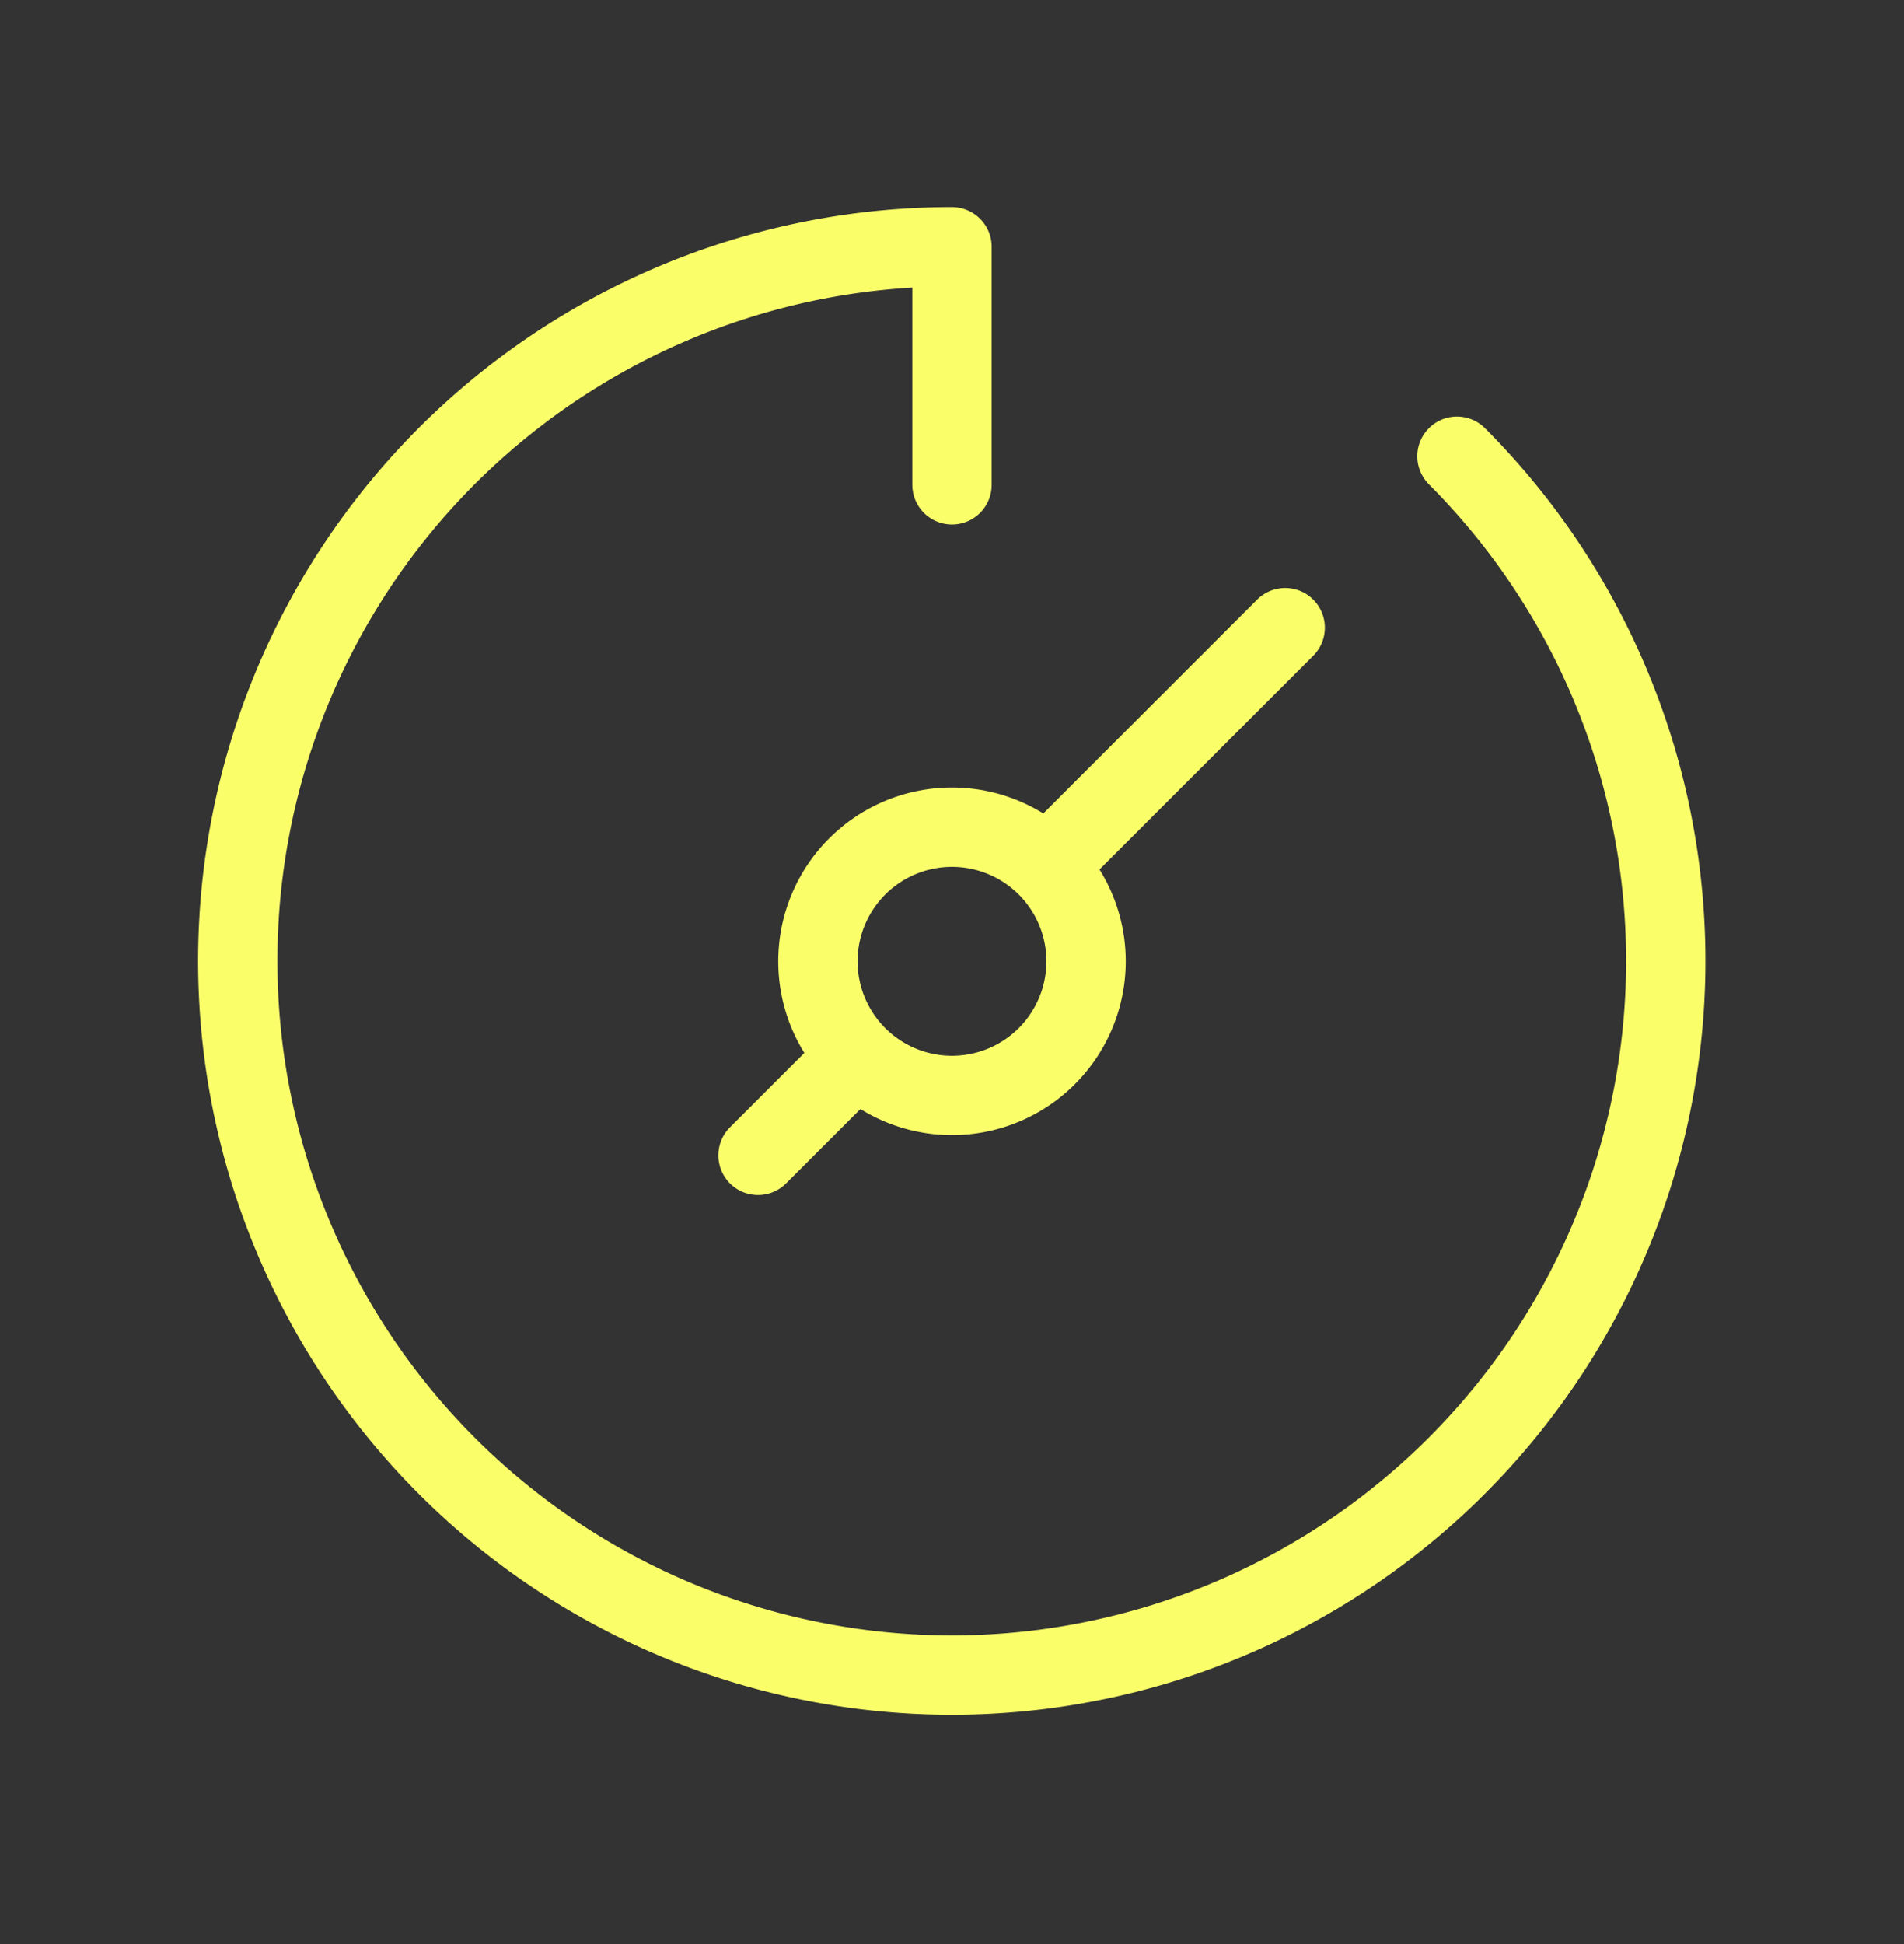
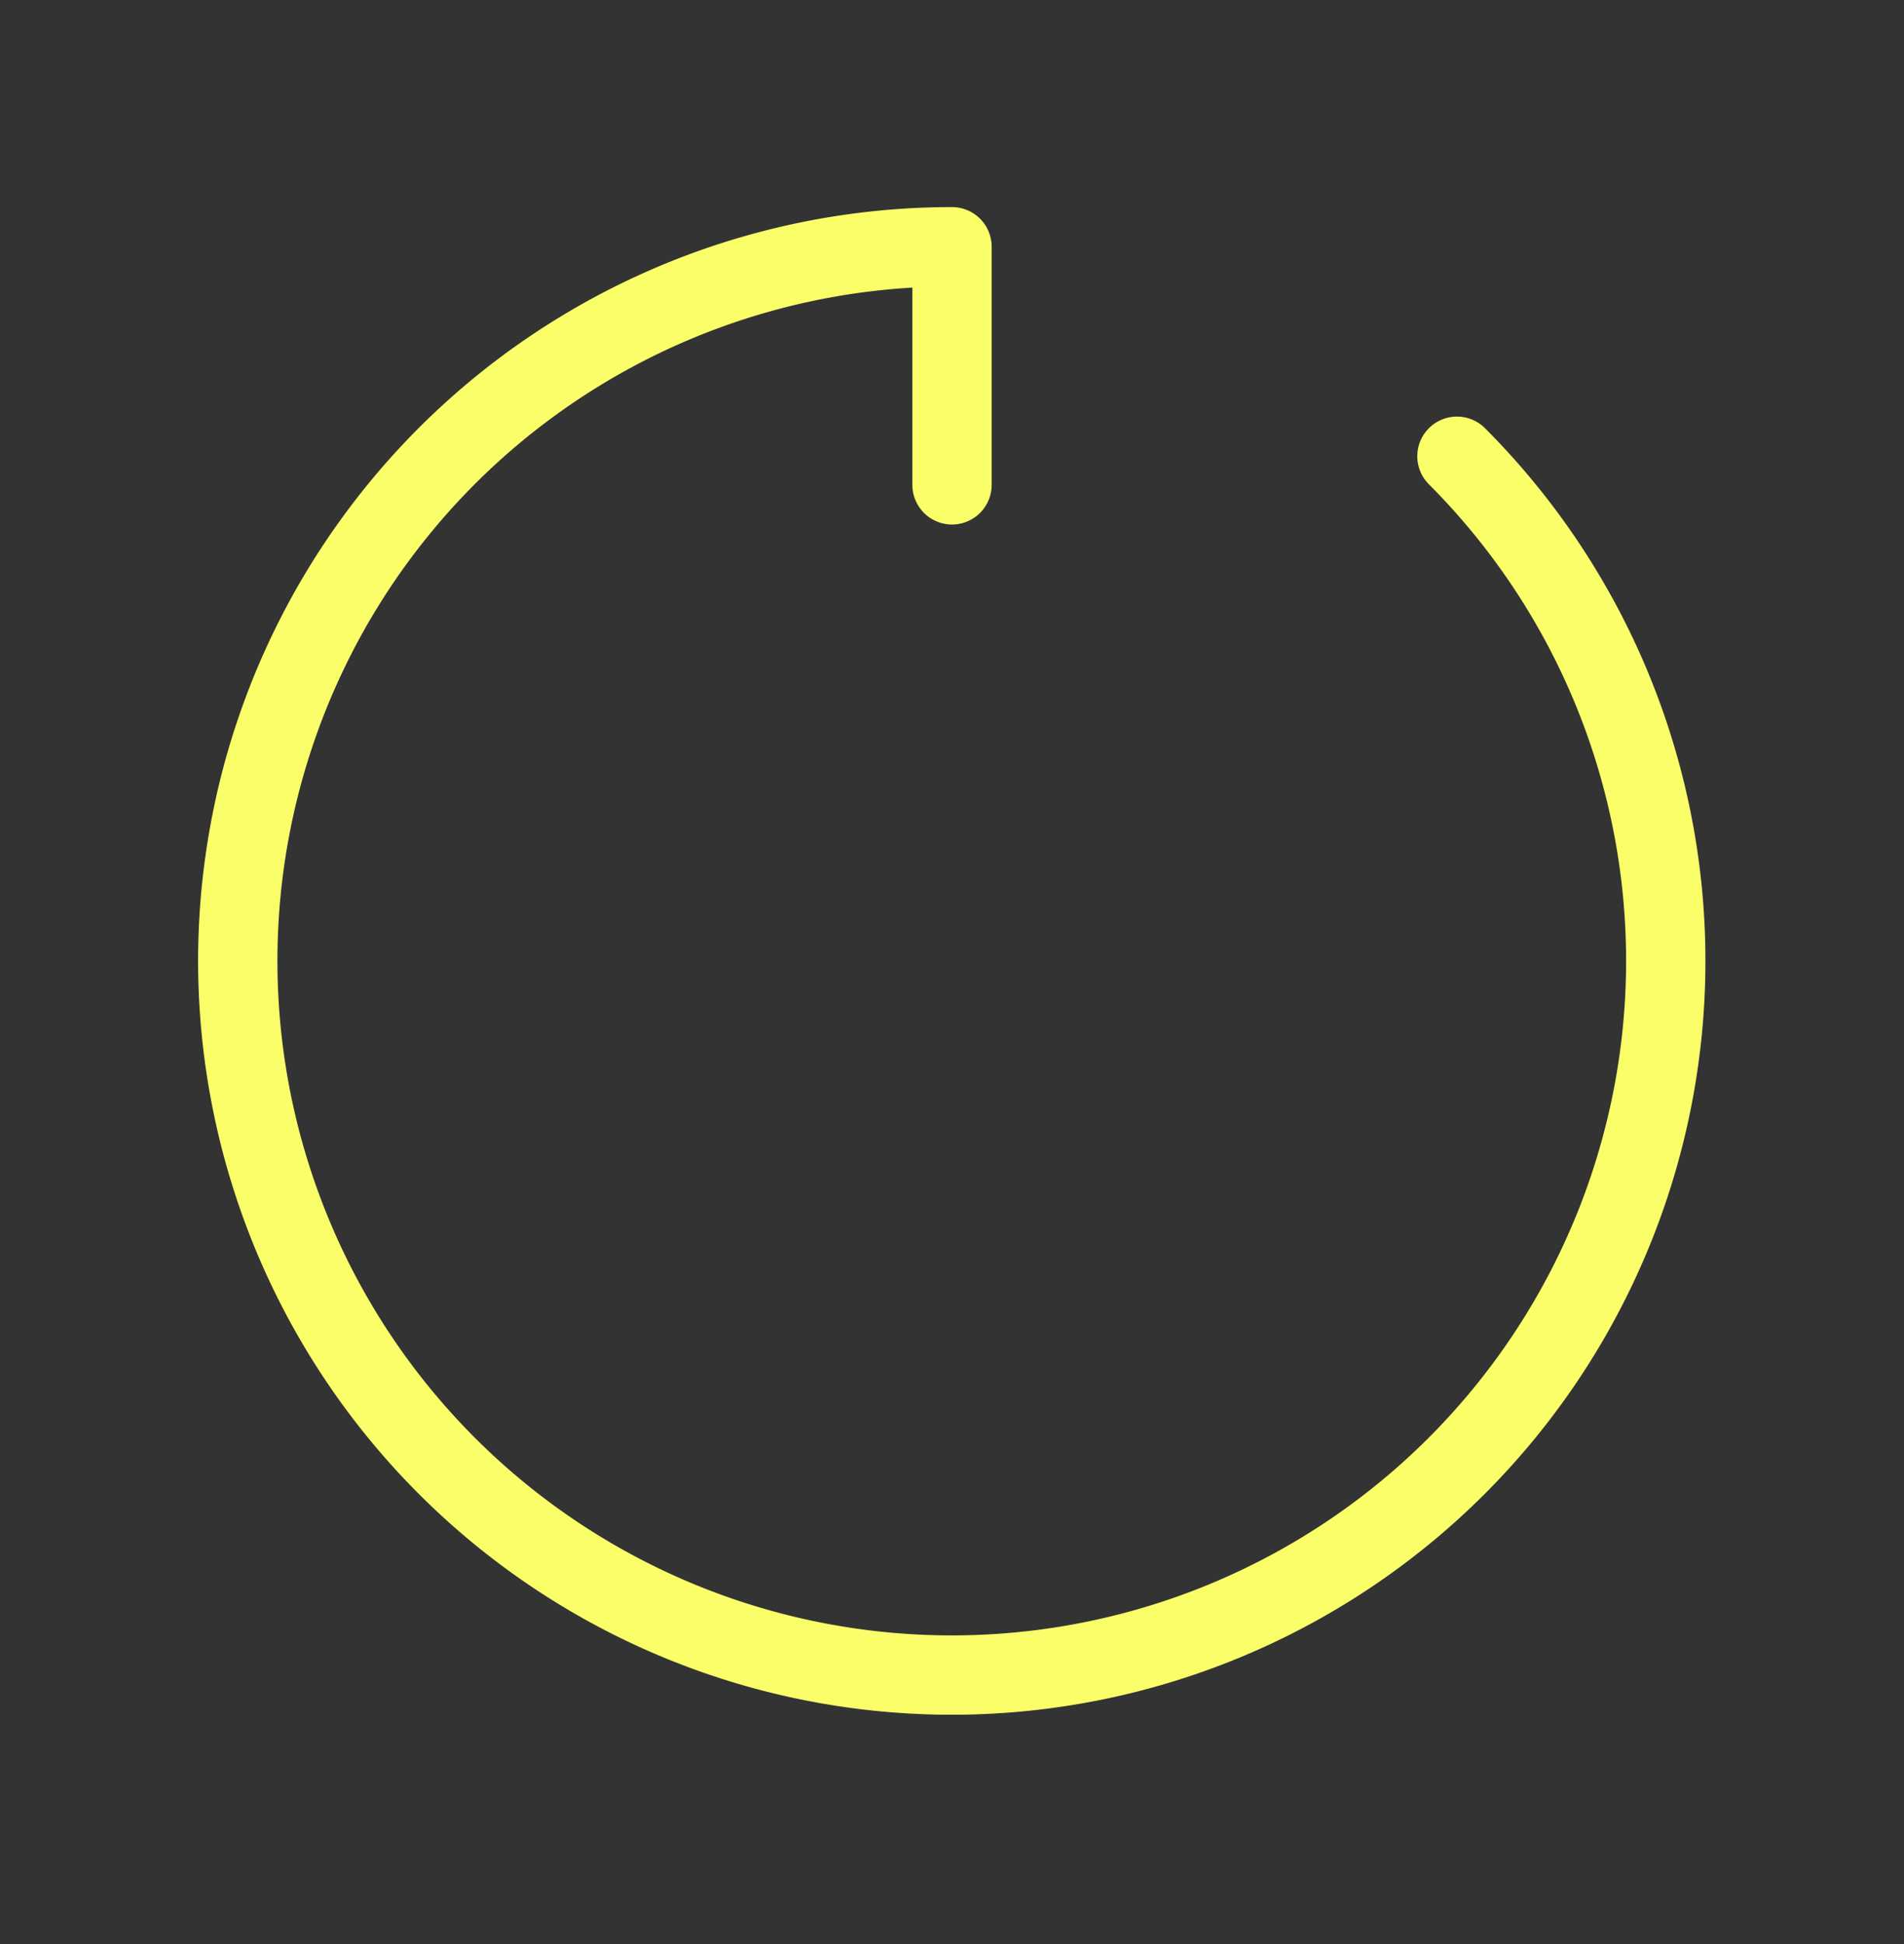
<svg xmlns="http://www.w3.org/2000/svg" width="48" height="49" fill="none">
  <rect width="100%" height="100%" fill="#333333" stroke="none" />
-   <path stroke="#FAFF69" stroke-linecap="round" stroke-linejoin="round" stroke-width="2" d="M24.01 20.85a3.38 3.38 0 0 1 3.37 3.38v.01A3.38 3.38 0 1 1 24 20.85m-2.39 5.77-2.5 2.5m13.29-13.3-6 6" />
  <path stroke="#FAFF69" stroke-linecap="round" stroke-linejoin="round" stroke-width="2" d="M36.73 11.5A18 18 0 1 1 24 6.22v6" />
</svg>